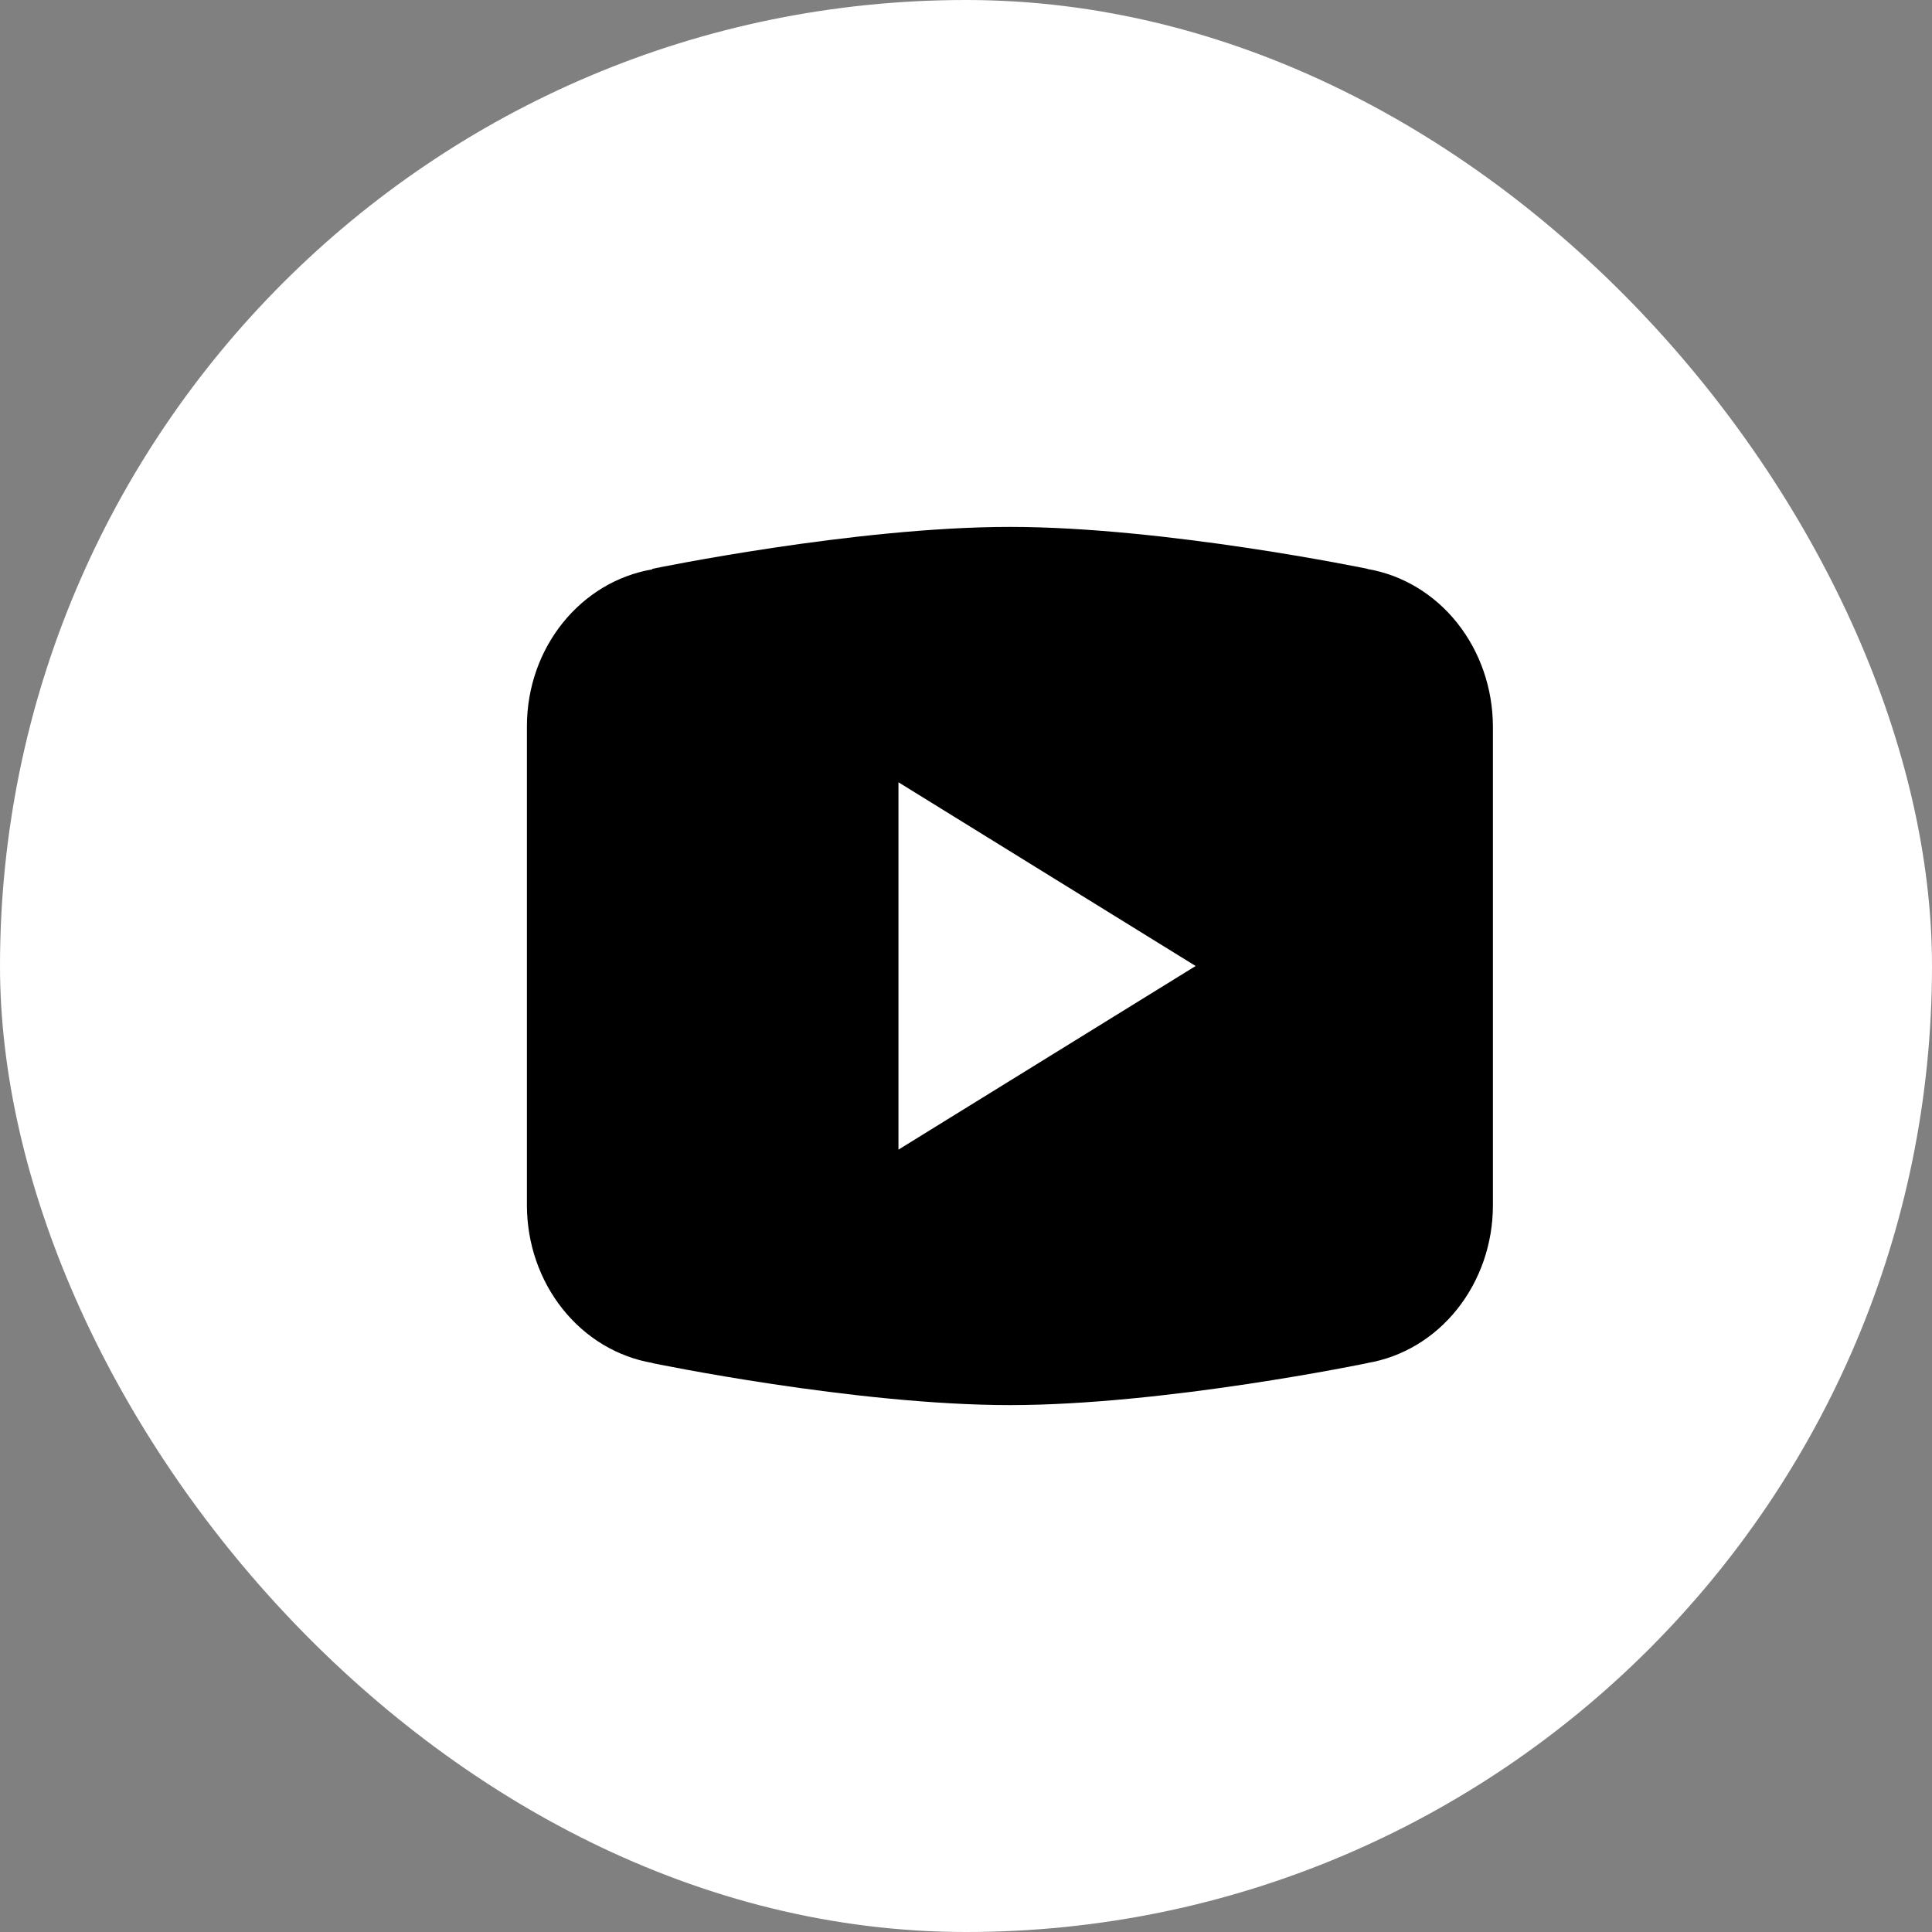
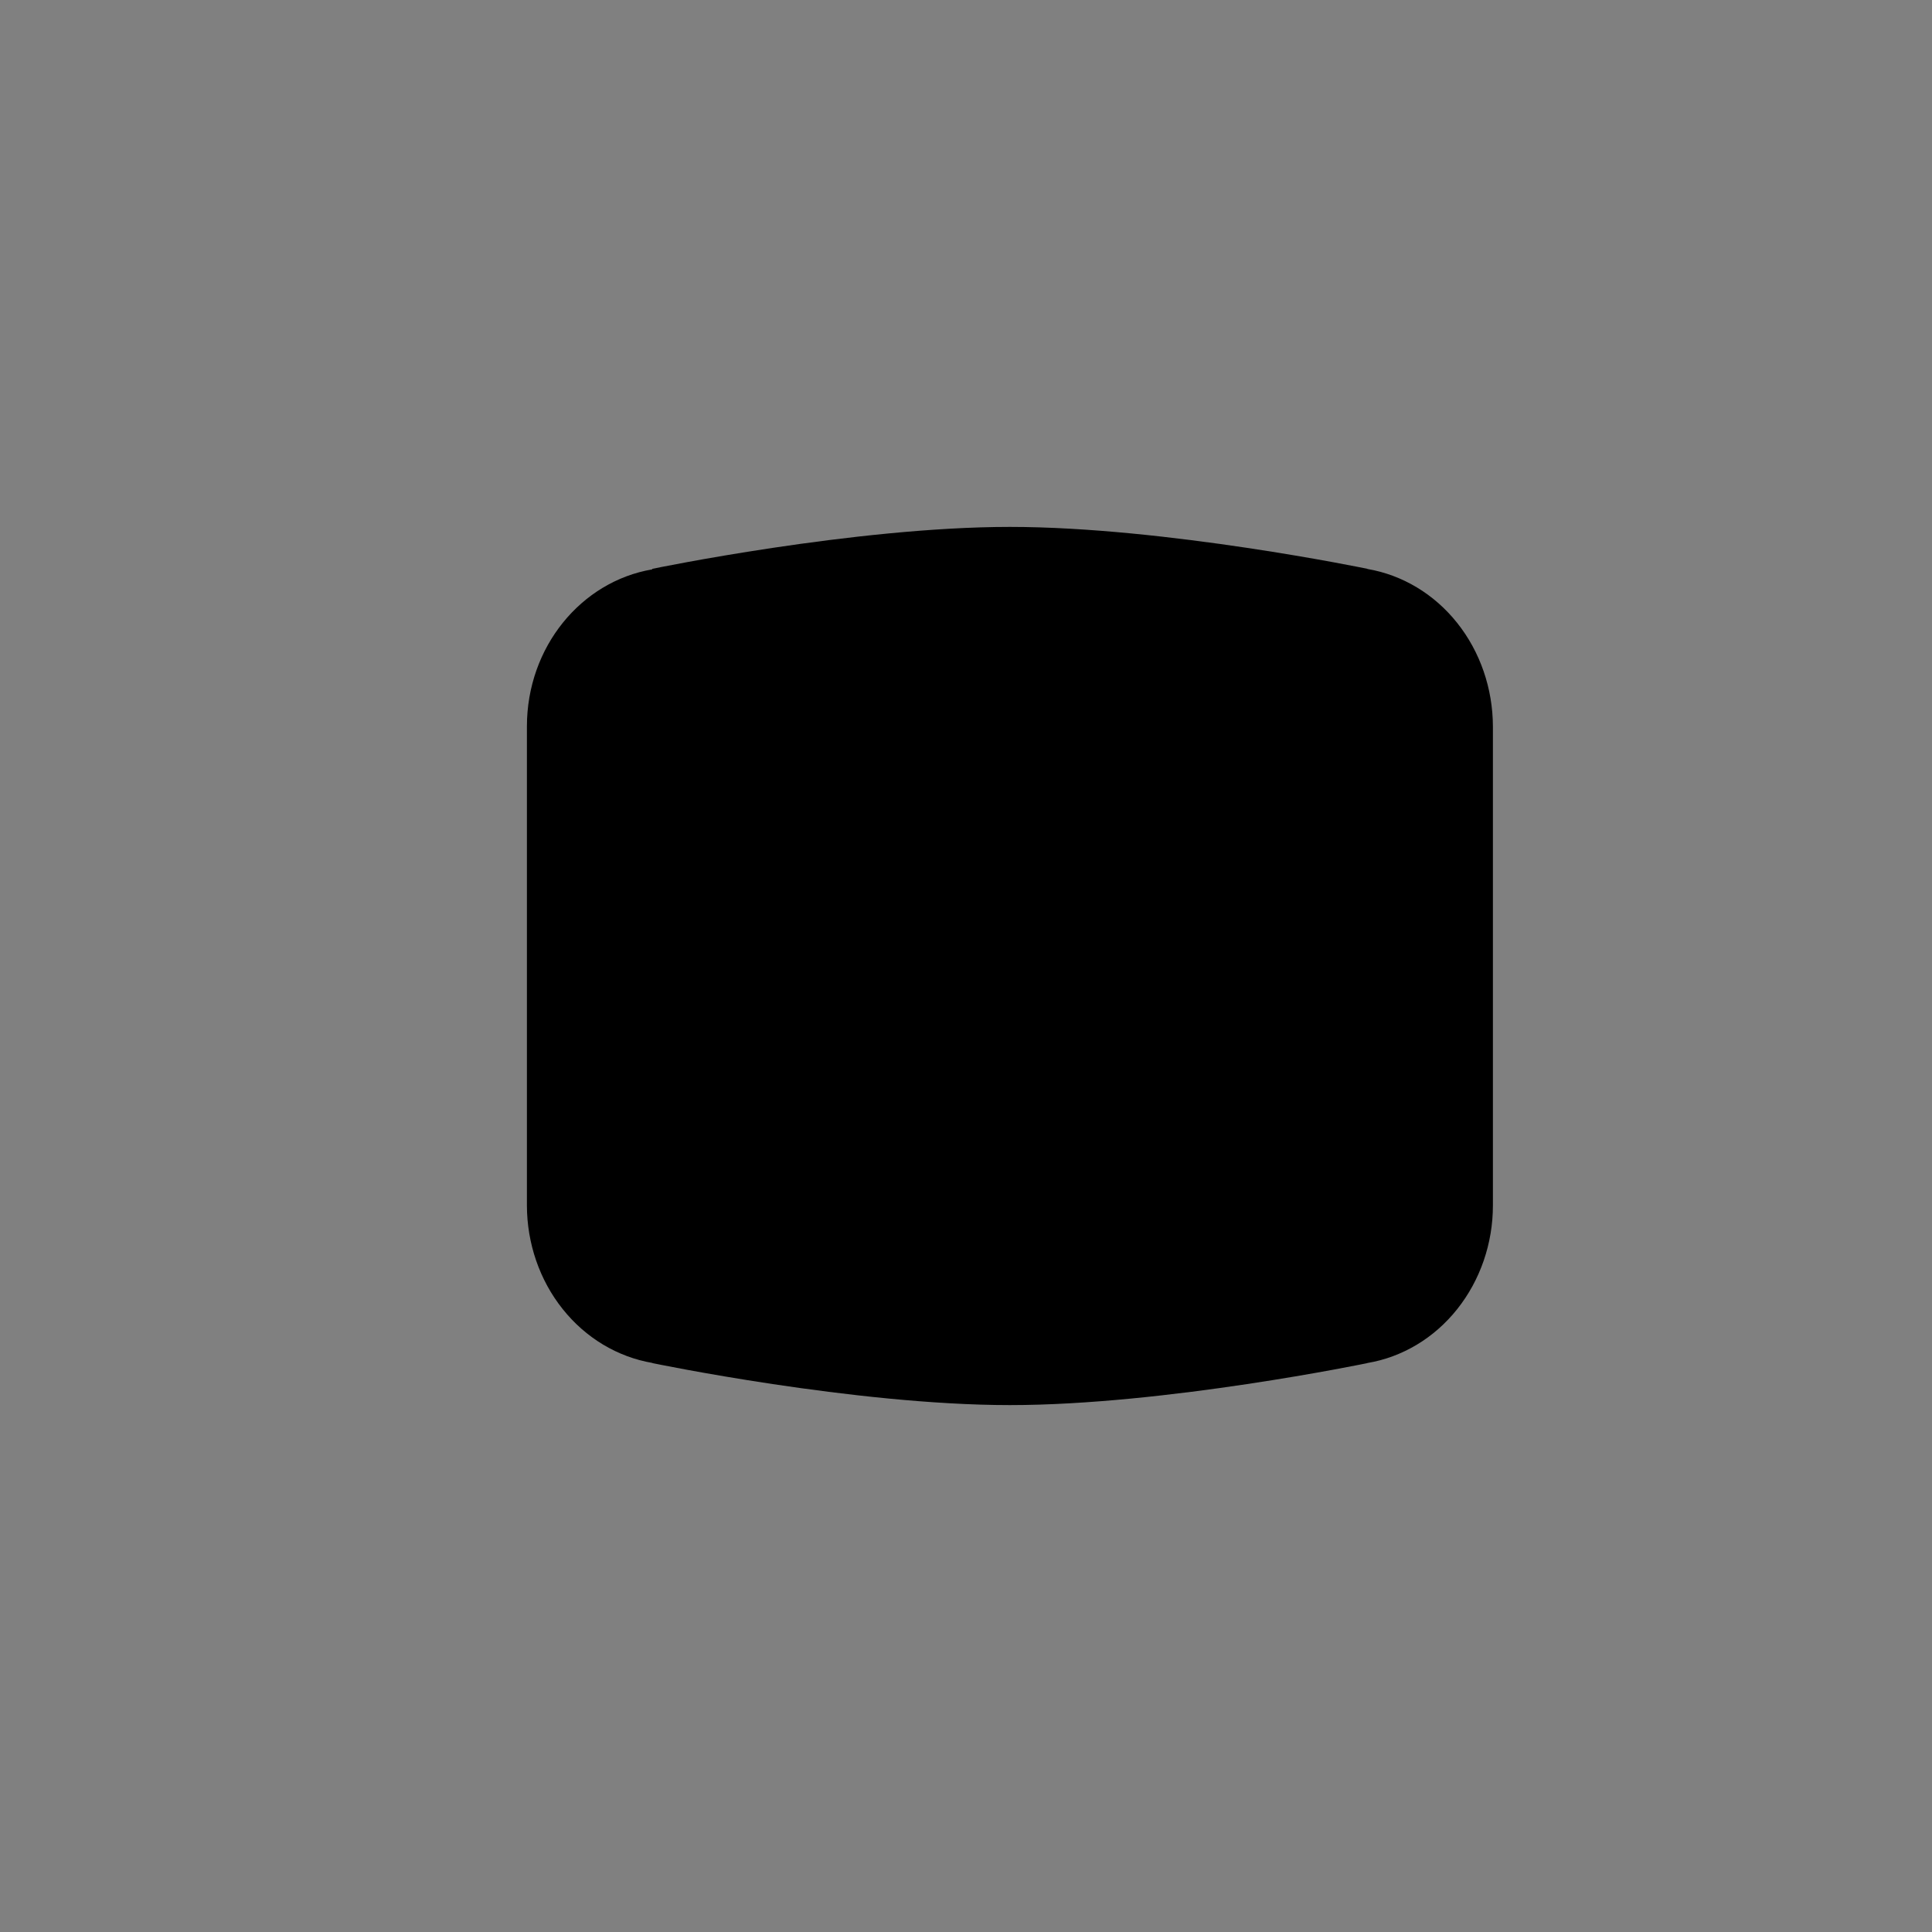
<svg xmlns="http://www.w3.org/2000/svg" width="22" height="22" viewBox="0 0 22 22" fill="none">
  <rect x="0" y="0" width="22" height="22" fill="#808080" stroke="none" />
-   <rect width="22" height="22" rx="11" fill="white" />
-   <path d="M11.5 6C9.729 6 7.43 6.477 7.43 6.477L7.425 6.484C6.618 6.622 6 7.367 6 8.273V11V11V13.727V13.727C6.001 14.16 6.145 14.578 6.407 14.906C6.669 15.235 7.031 15.452 7.429 15.52L7.43 15.522C7.43 15.522 9.729 16 11.5 16C13.271 16 15.57 15.522 15.57 15.522L15.57 15.521C15.969 15.454 16.331 15.237 16.593 14.908C16.855 14.579 17 14.16 17 13.727V13.727V11V11V8.273C16.999 7.84 16.855 7.422 16.593 7.093C16.331 6.764 15.969 6.547 15.571 6.479L15.57 6.477C15.57 6.477 13.271 6 11.5 6ZM10.231 8.908L13.615 11L10.231 13.091V8.908Z" fill="black" />
+   <path d="M11.5 6C9.729 6 7.43 6.477 7.43 6.477L7.425 6.484C6.618 6.622 6 7.367 6 8.273V11V11V13.727V13.727C6.001 14.16 6.145 14.578 6.407 14.906C6.669 15.235 7.031 15.452 7.429 15.52L7.43 15.522C7.43 15.522 9.729 16 11.5 16C13.271 16 15.57 15.522 15.57 15.522L15.57 15.521C15.969 15.454 16.331 15.237 16.593 14.908C16.855 14.579 17 14.16 17 13.727V13.727V11V11V8.273C16.999 7.84 16.855 7.422 16.593 7.093C16.331 6.764 15.969 6.547 15.571 6.479L15.57 6.477C15.57 6.477 13.271 6 11.5 6ZM10.231 8.908L10.231 13.091V8.908Z" fill="black" />
</svg>